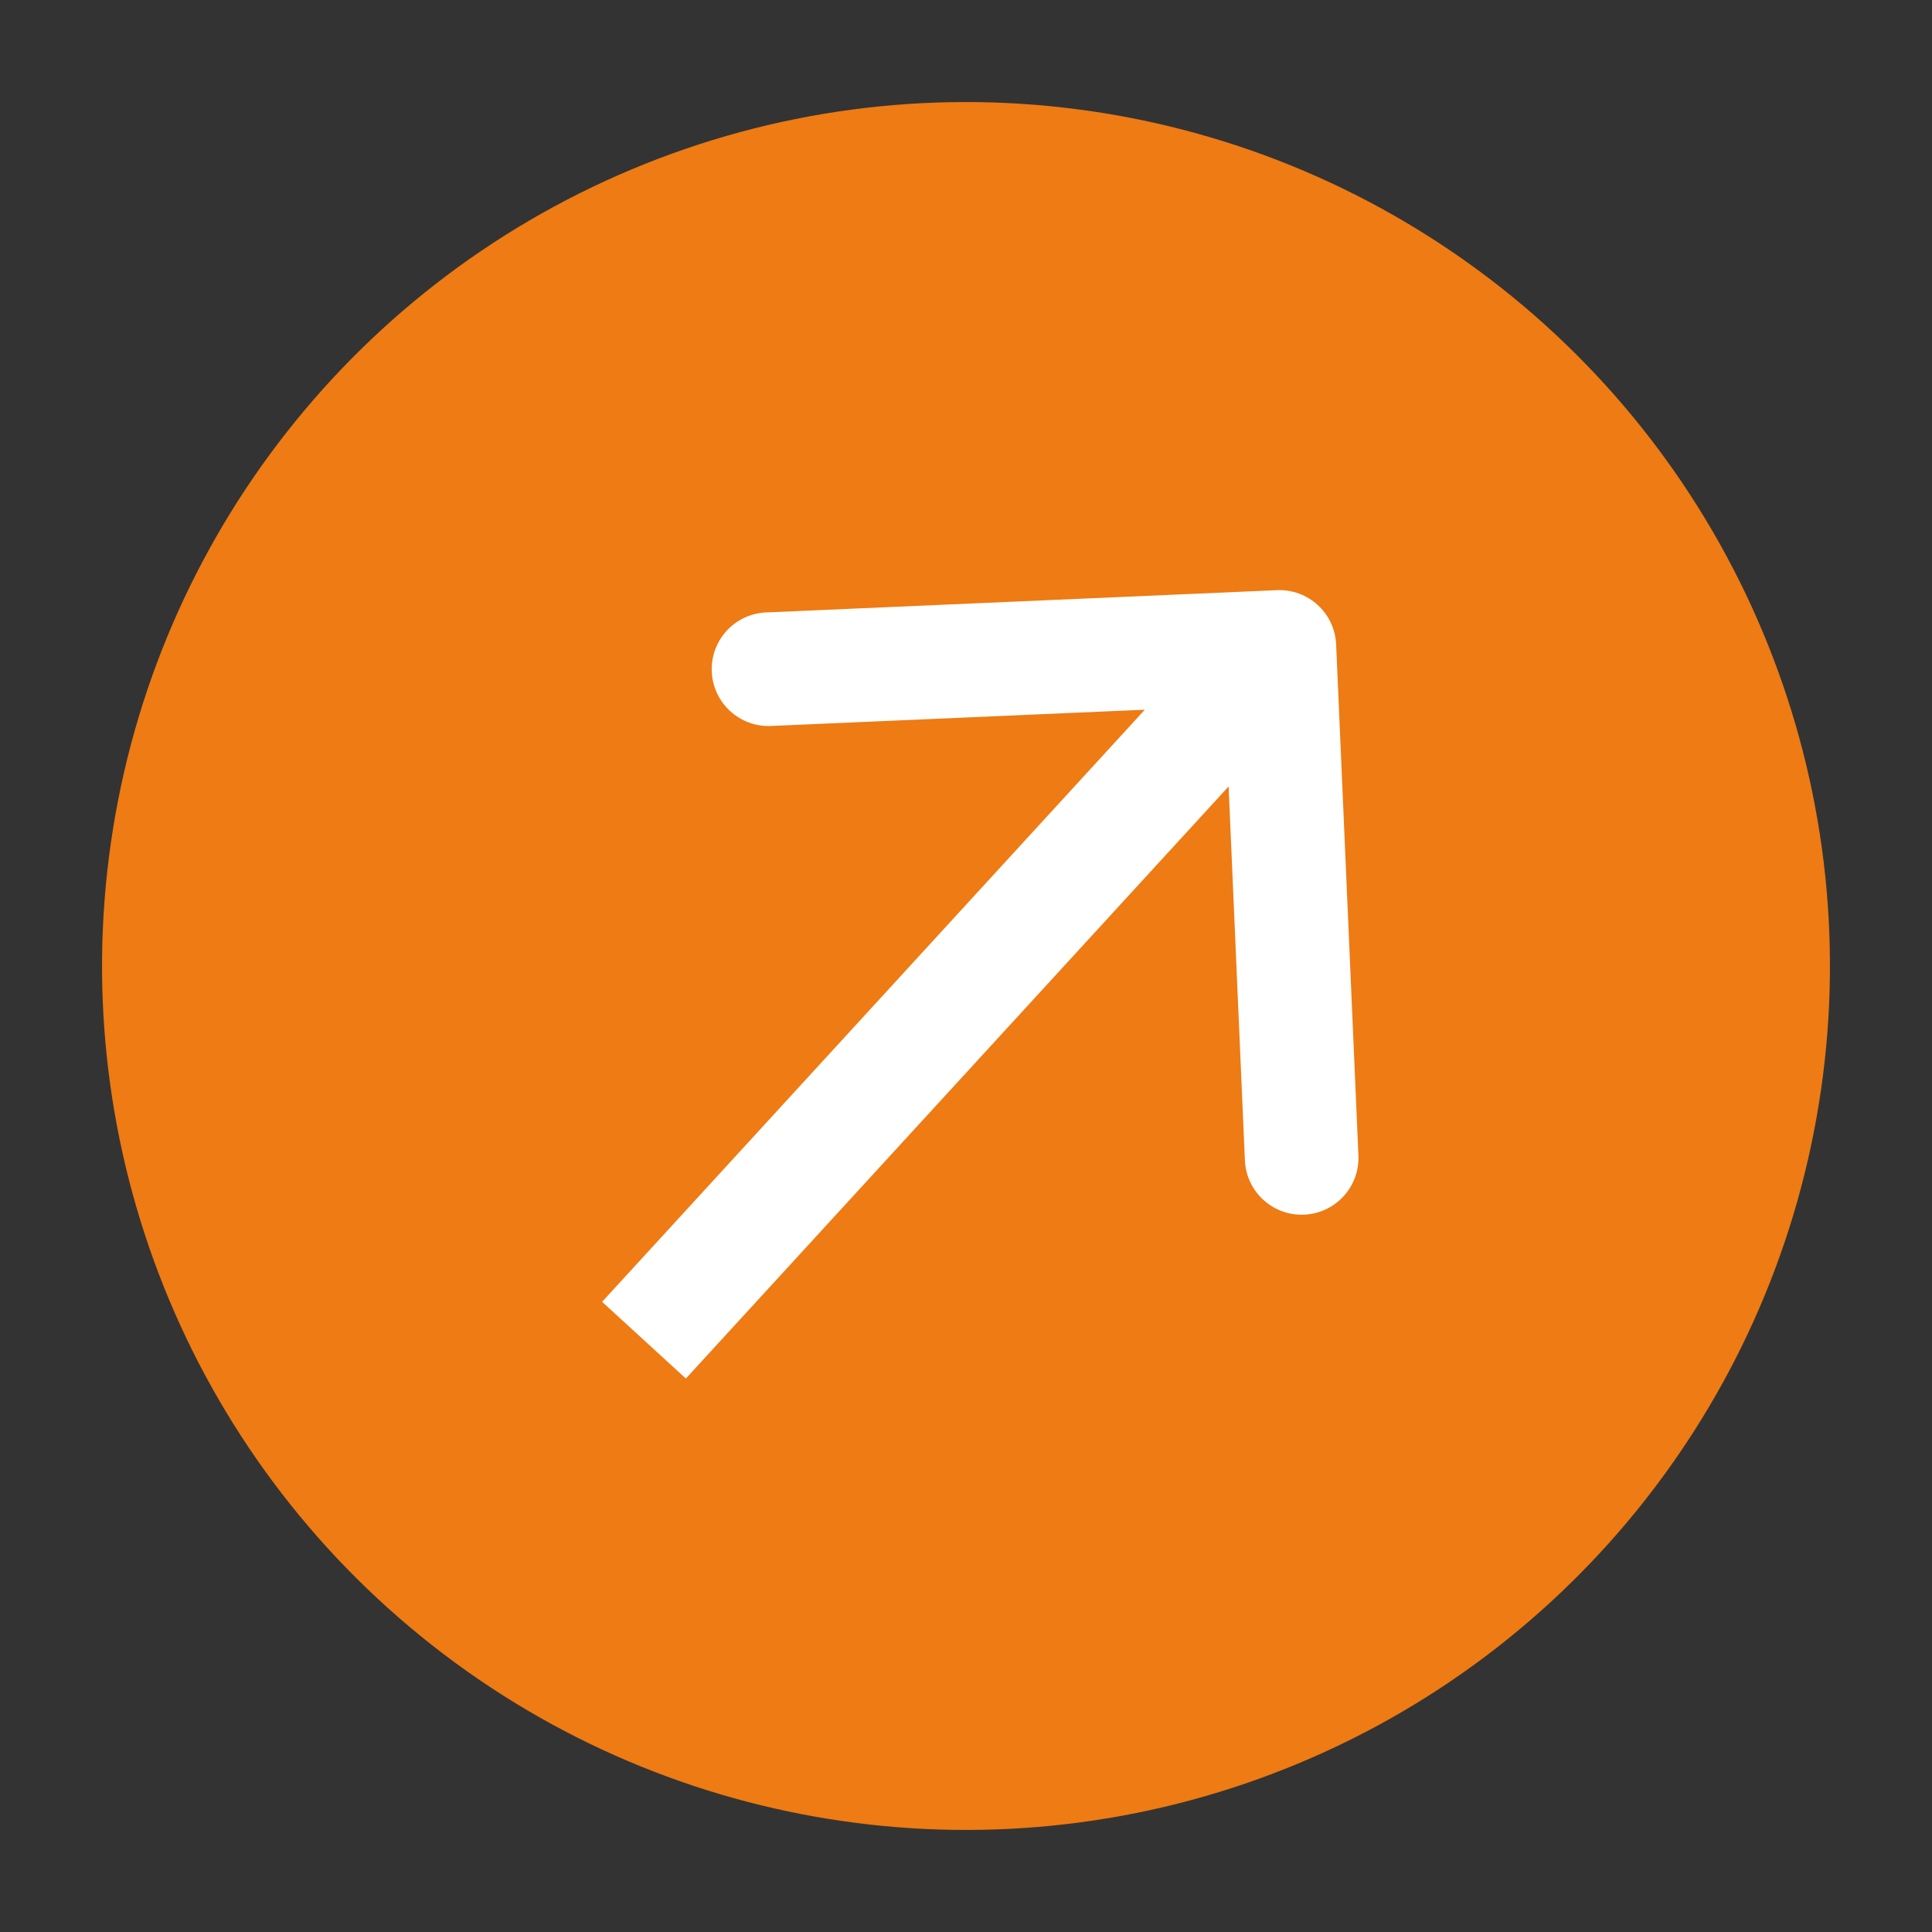
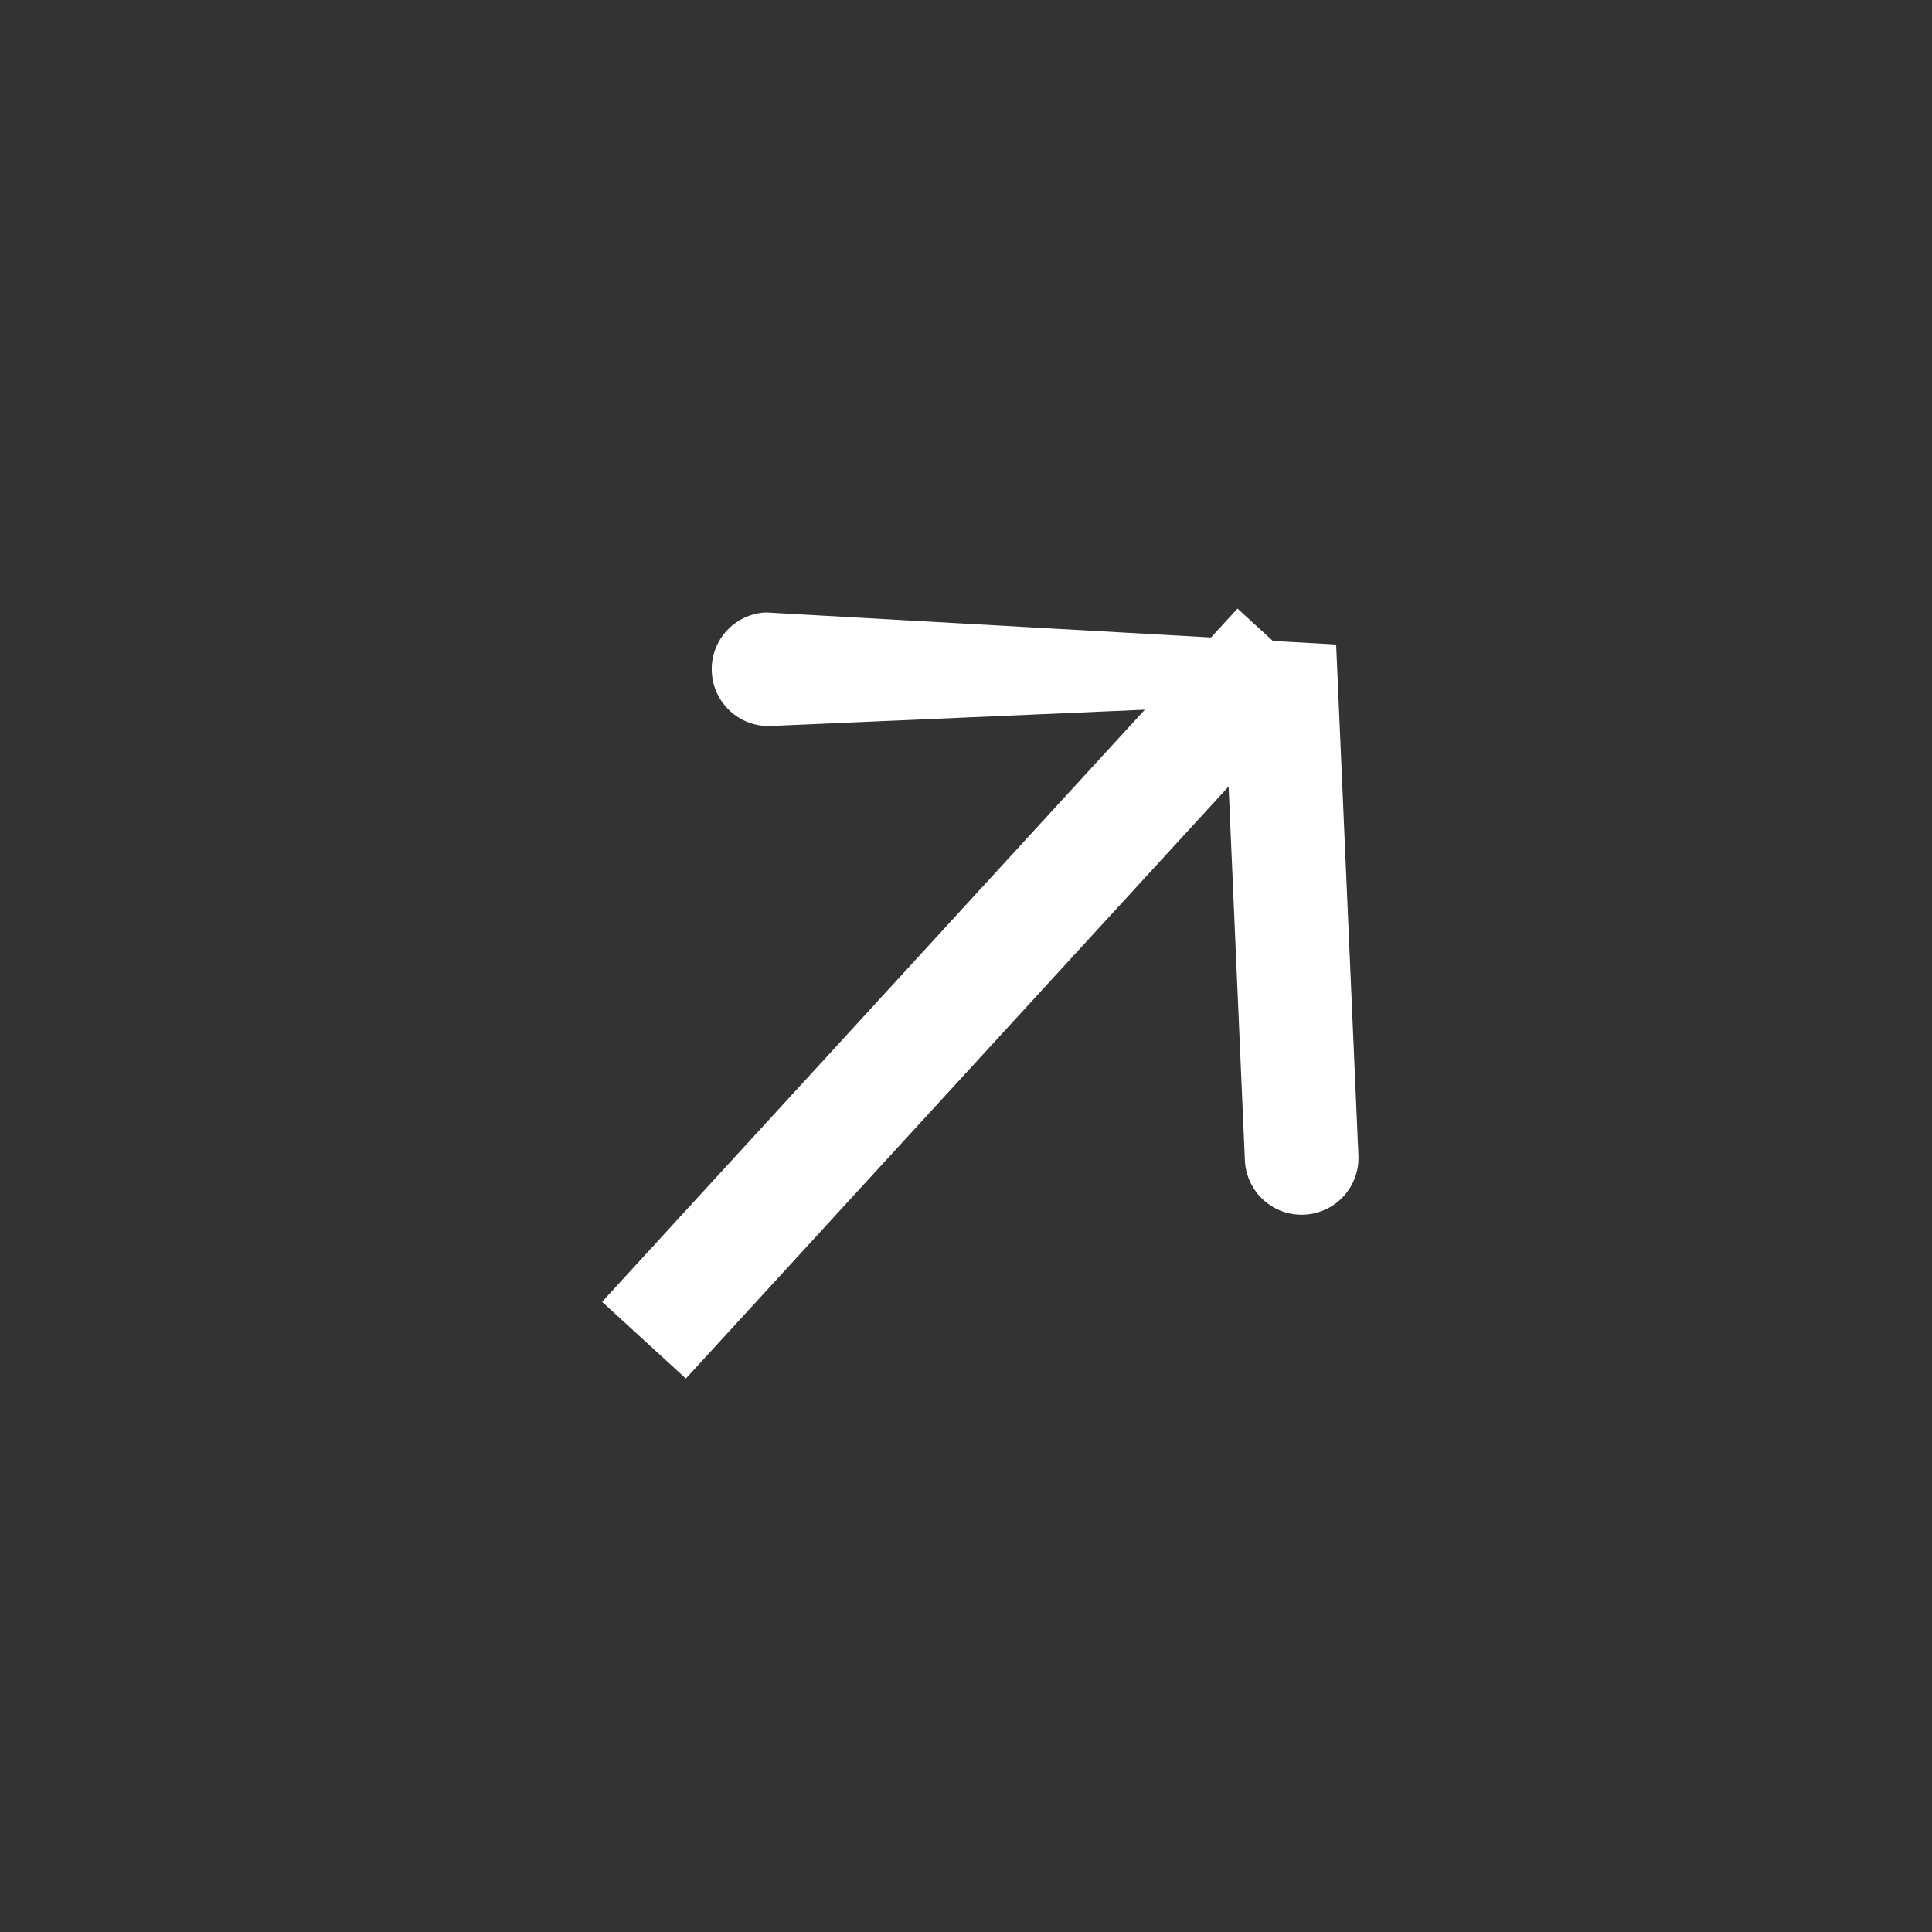
<svg xmlns="http://www.w3.org/2000/svg" width="17" height="17" viewBox="0 0 17 17" fill="none">
  <rect x="0" y="0" width="17" height="17" fill="#333333" stroke="none" />
-   <circle cx="8.5" cy="8.5" r="7.602" transform="rotate(7.245 8.5 8.5)" fill="#EE7B13" />
-   <path d="M11.757 5.671C11.745 5.395 11.512 5.181 11.236 5.193L6.74 5.389C6.465 5.401 6.251 5.634 6.263 5.91C6.275 6.186 6.508 6.4 6.784 6.388L10.78 6.214L10.954 10.21C10.966 10.486 11.199 10.7 11.475 10.688C11.751 10.676 11.965 10.443 11.953 10.167L11.757 5.671ZM6.035 12.13L11.627 6.03L10.889 5.355L5.298 11.455L6.035 12.13Z" fill="white" />
+   <path d="M11.757 5.671L6.74 5.389C6.465 5.401 6.251 5.634 6.263 5.91C6.275 6.186 6.508 6.4 6.784 6.388L10.78 6.214L10.954 10.21C10.966 10.486 11.199 10.7 11.475 10.688C11.751 10.676 11.965 10.443 11.953 10.167L11.757 5.671ZM6.035 12.13L11.627 6.03L10.889 5.355L5.298 11.455L6.035 12.13Z" fill="white" />
</svg>